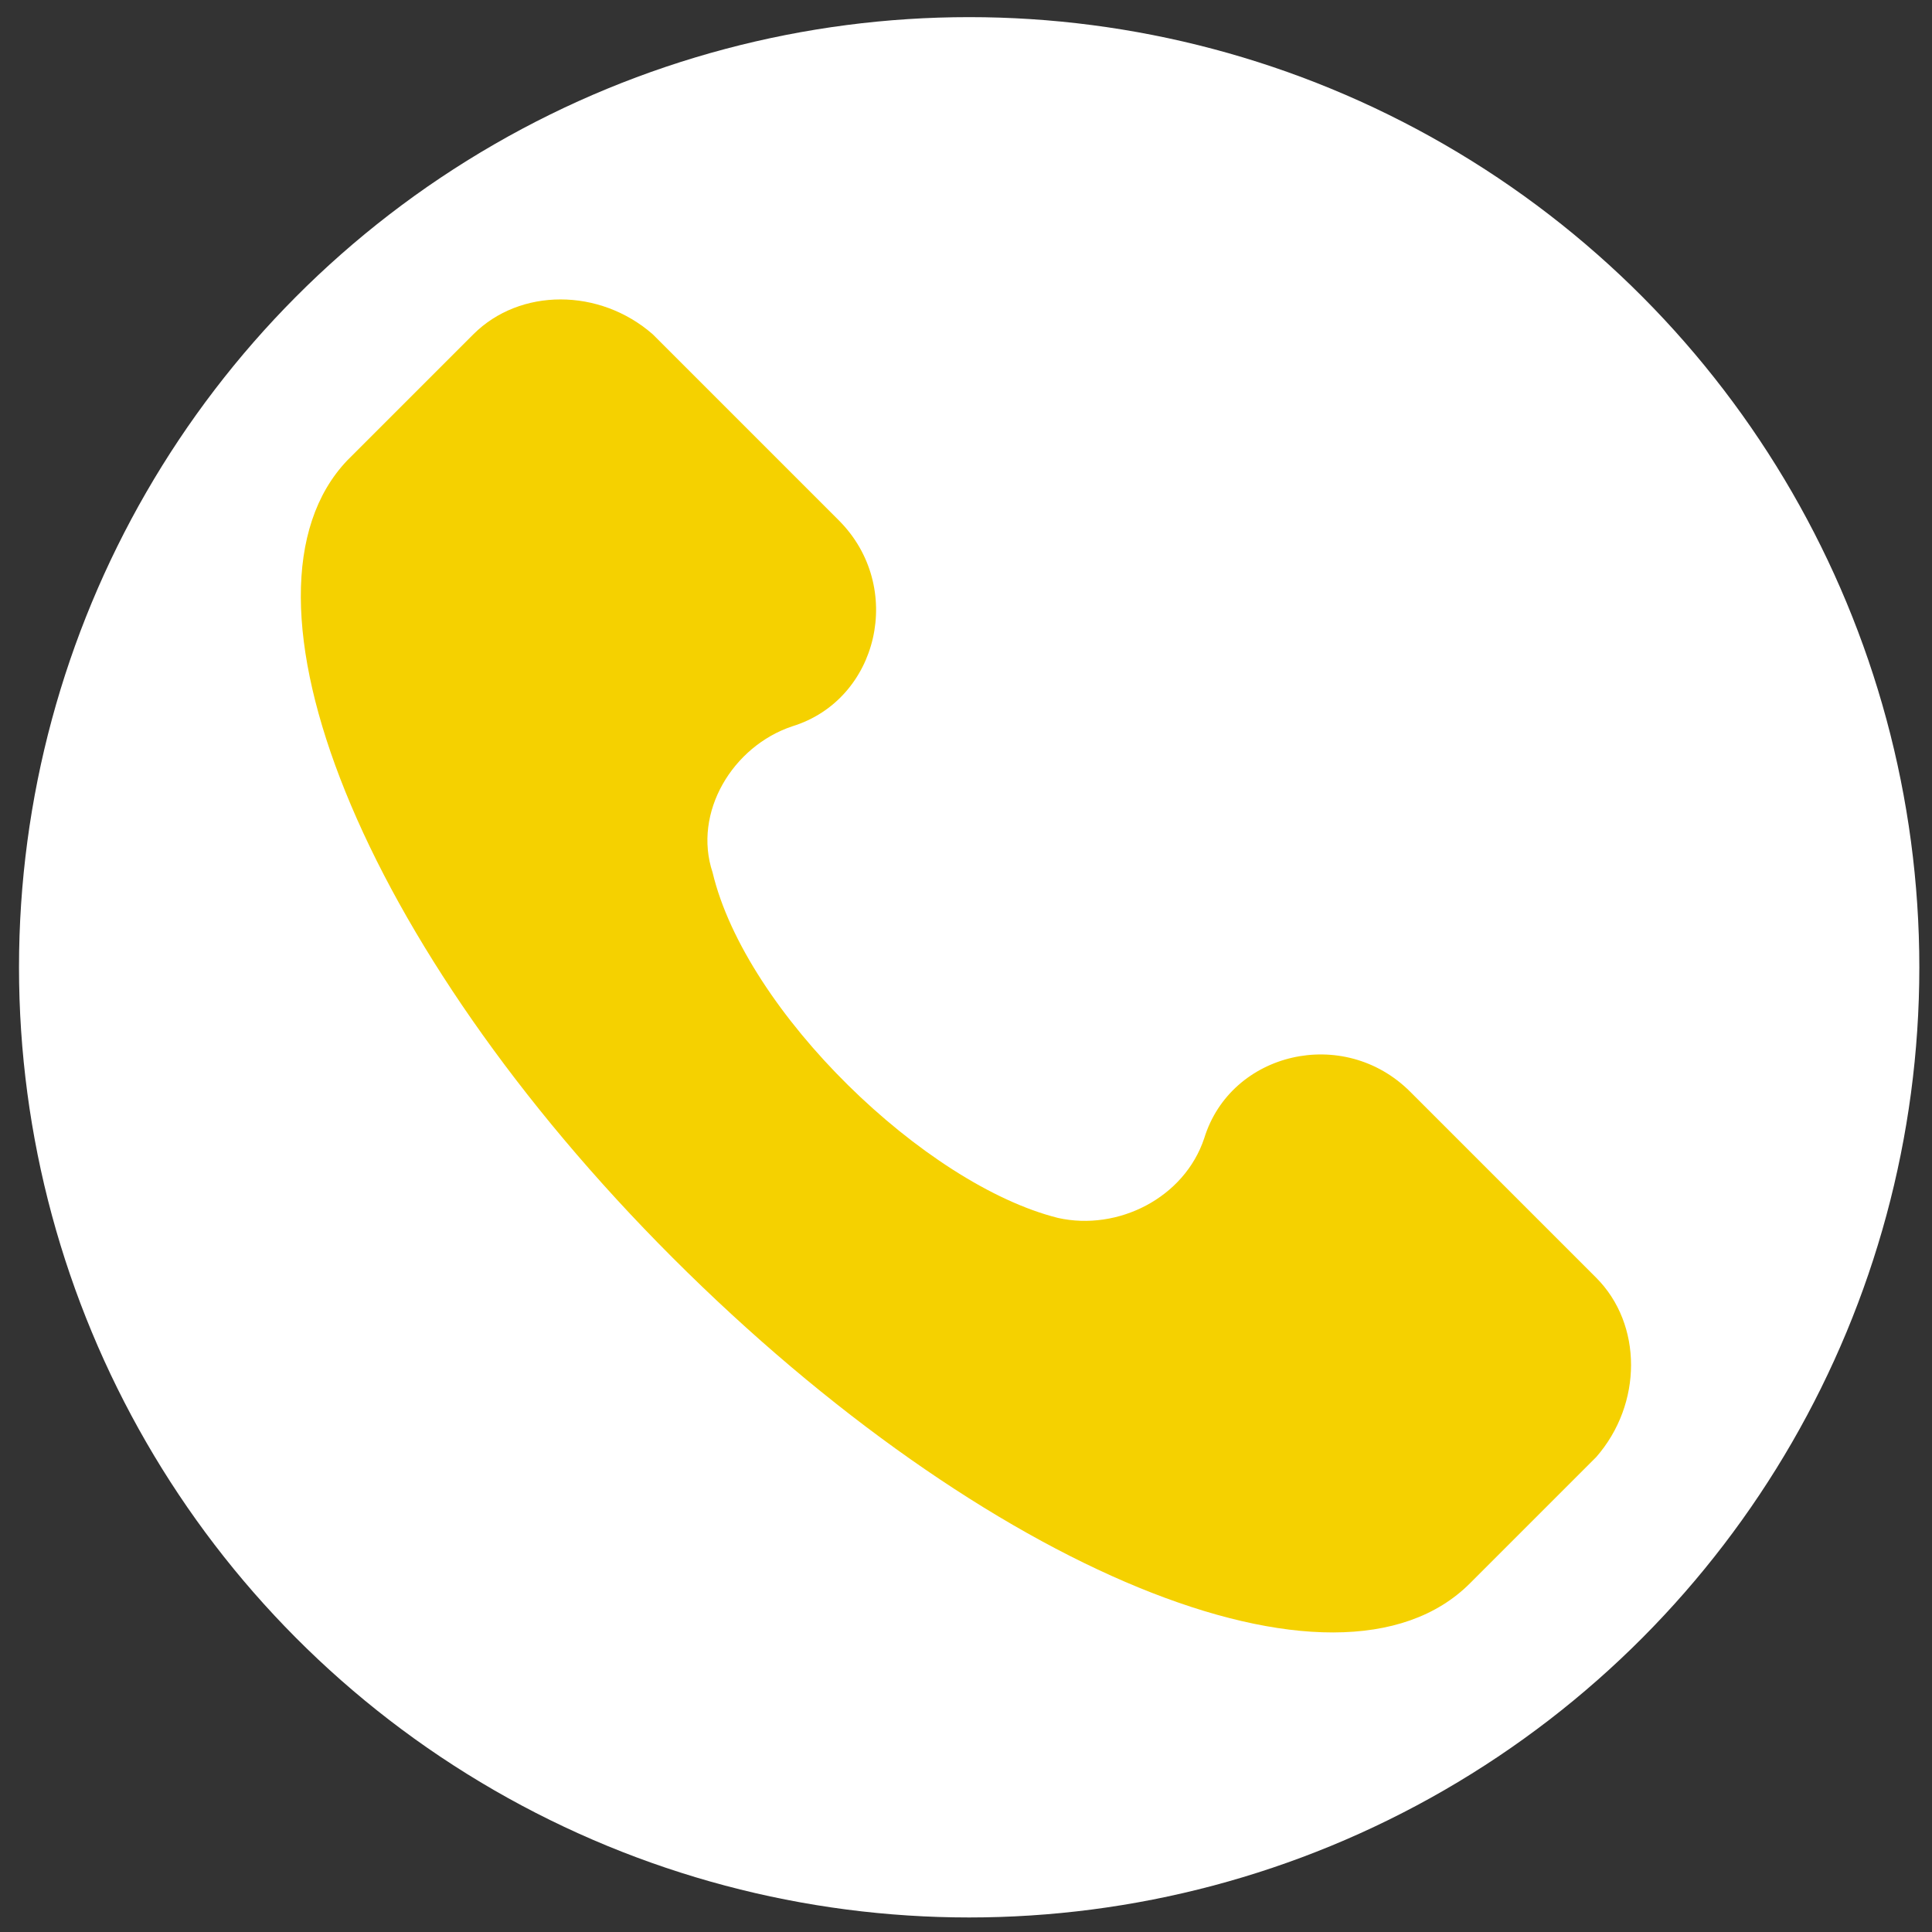
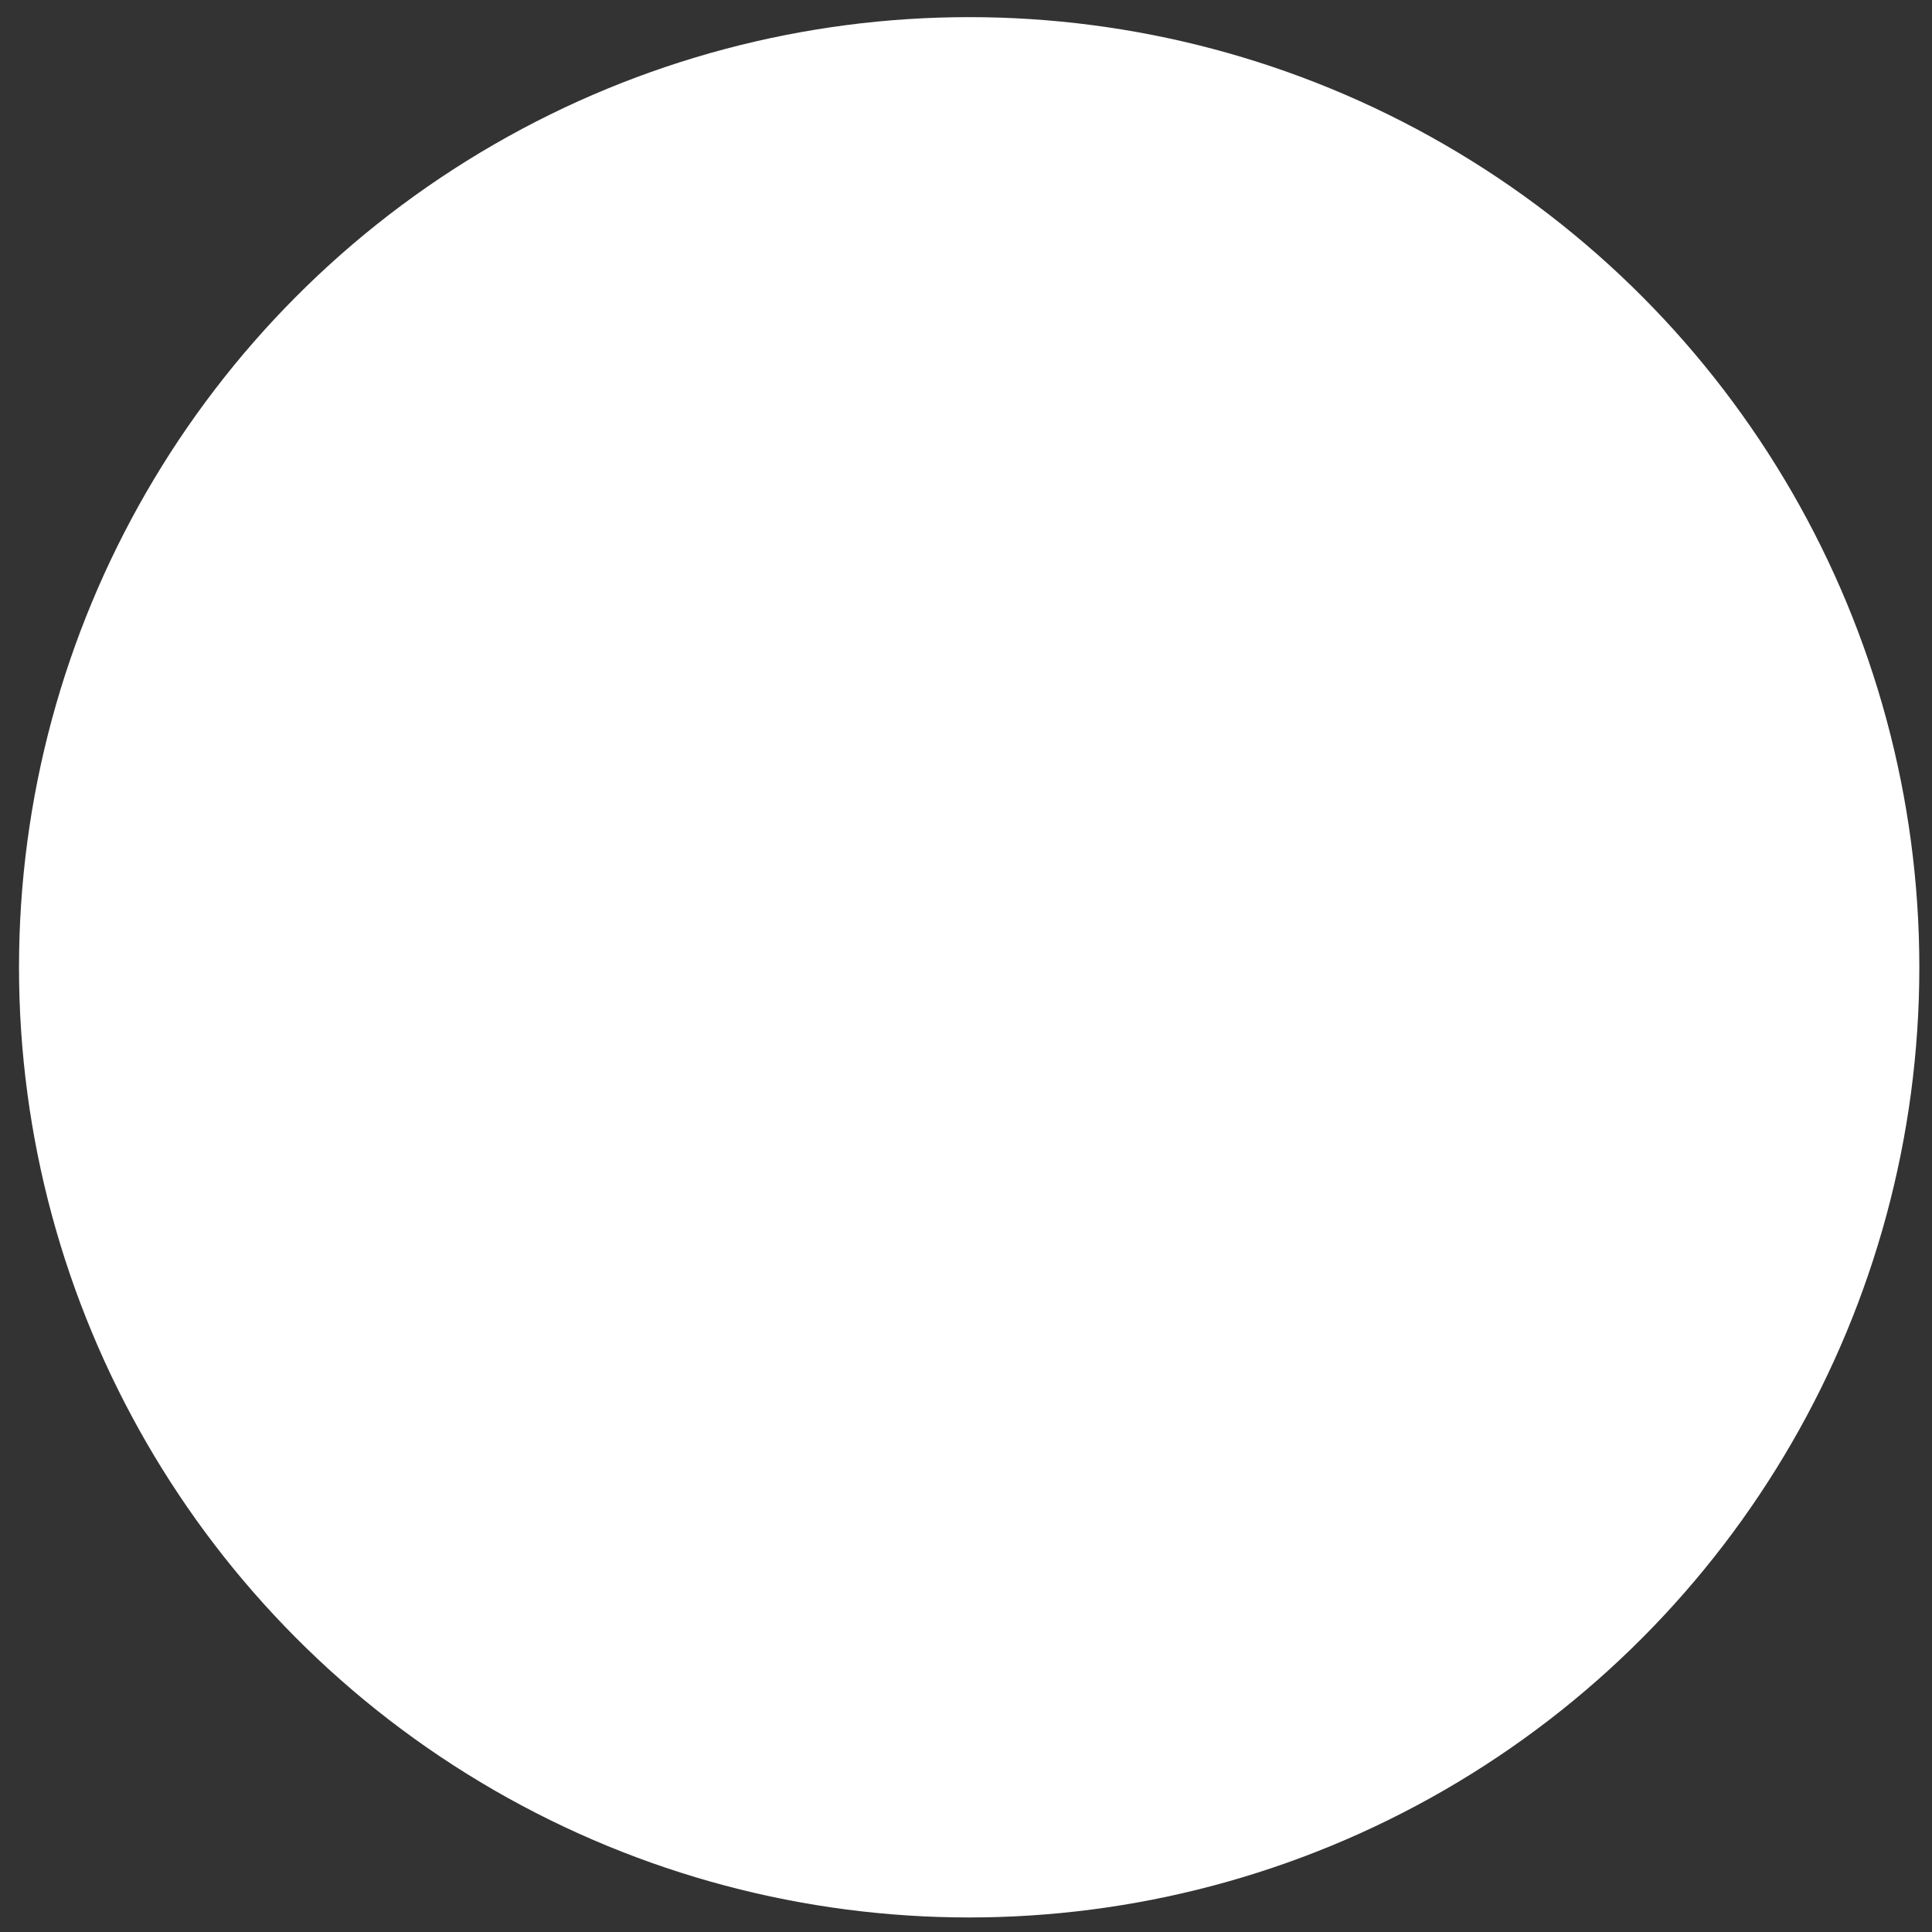
<svg xmlns="http://www.w3.org/2000/svg" id="Capa_1" data-name="Capa 1" viewBox="0 0 610 610">
  <rect x="0" y="0" width="610" height="610" fill="#333333" stroke="none" />
  <defs>
    <style>
      .cls-1 {
        fill: #f5d100;
      }

      .cls-2 {
        fill: #fff;
      }
    </style>
  </defs>
  <circle class="cls-2" cx="306" cy="305.41" r="300" />
-   <path class="cls-1" d="M503.99,403.44l-58.74-58.74c-20.98-20.98-56.64-12.59-65.03,14.68-6.29,18.88-27.27,29.37-46.15,25.17-41.95-10.49-98.59-65.03-109.08-109.08-6.29-18.88,6.29-39.86,25.17-46.15,27.27-8.39,35.66-44.05,14.68-65.03l-58.74-58.74c-16.78-14.68-41.95-14.68-56.64,0l-39.86,39.86c-39.86,41.95,4.2,153.13,102.79,251.72,98.59,98.59,209.77,144.74,251.72,102.79l39.86-39.86c14.68-16.78,14.68-41.95,0-56.64Z" />
</svg>